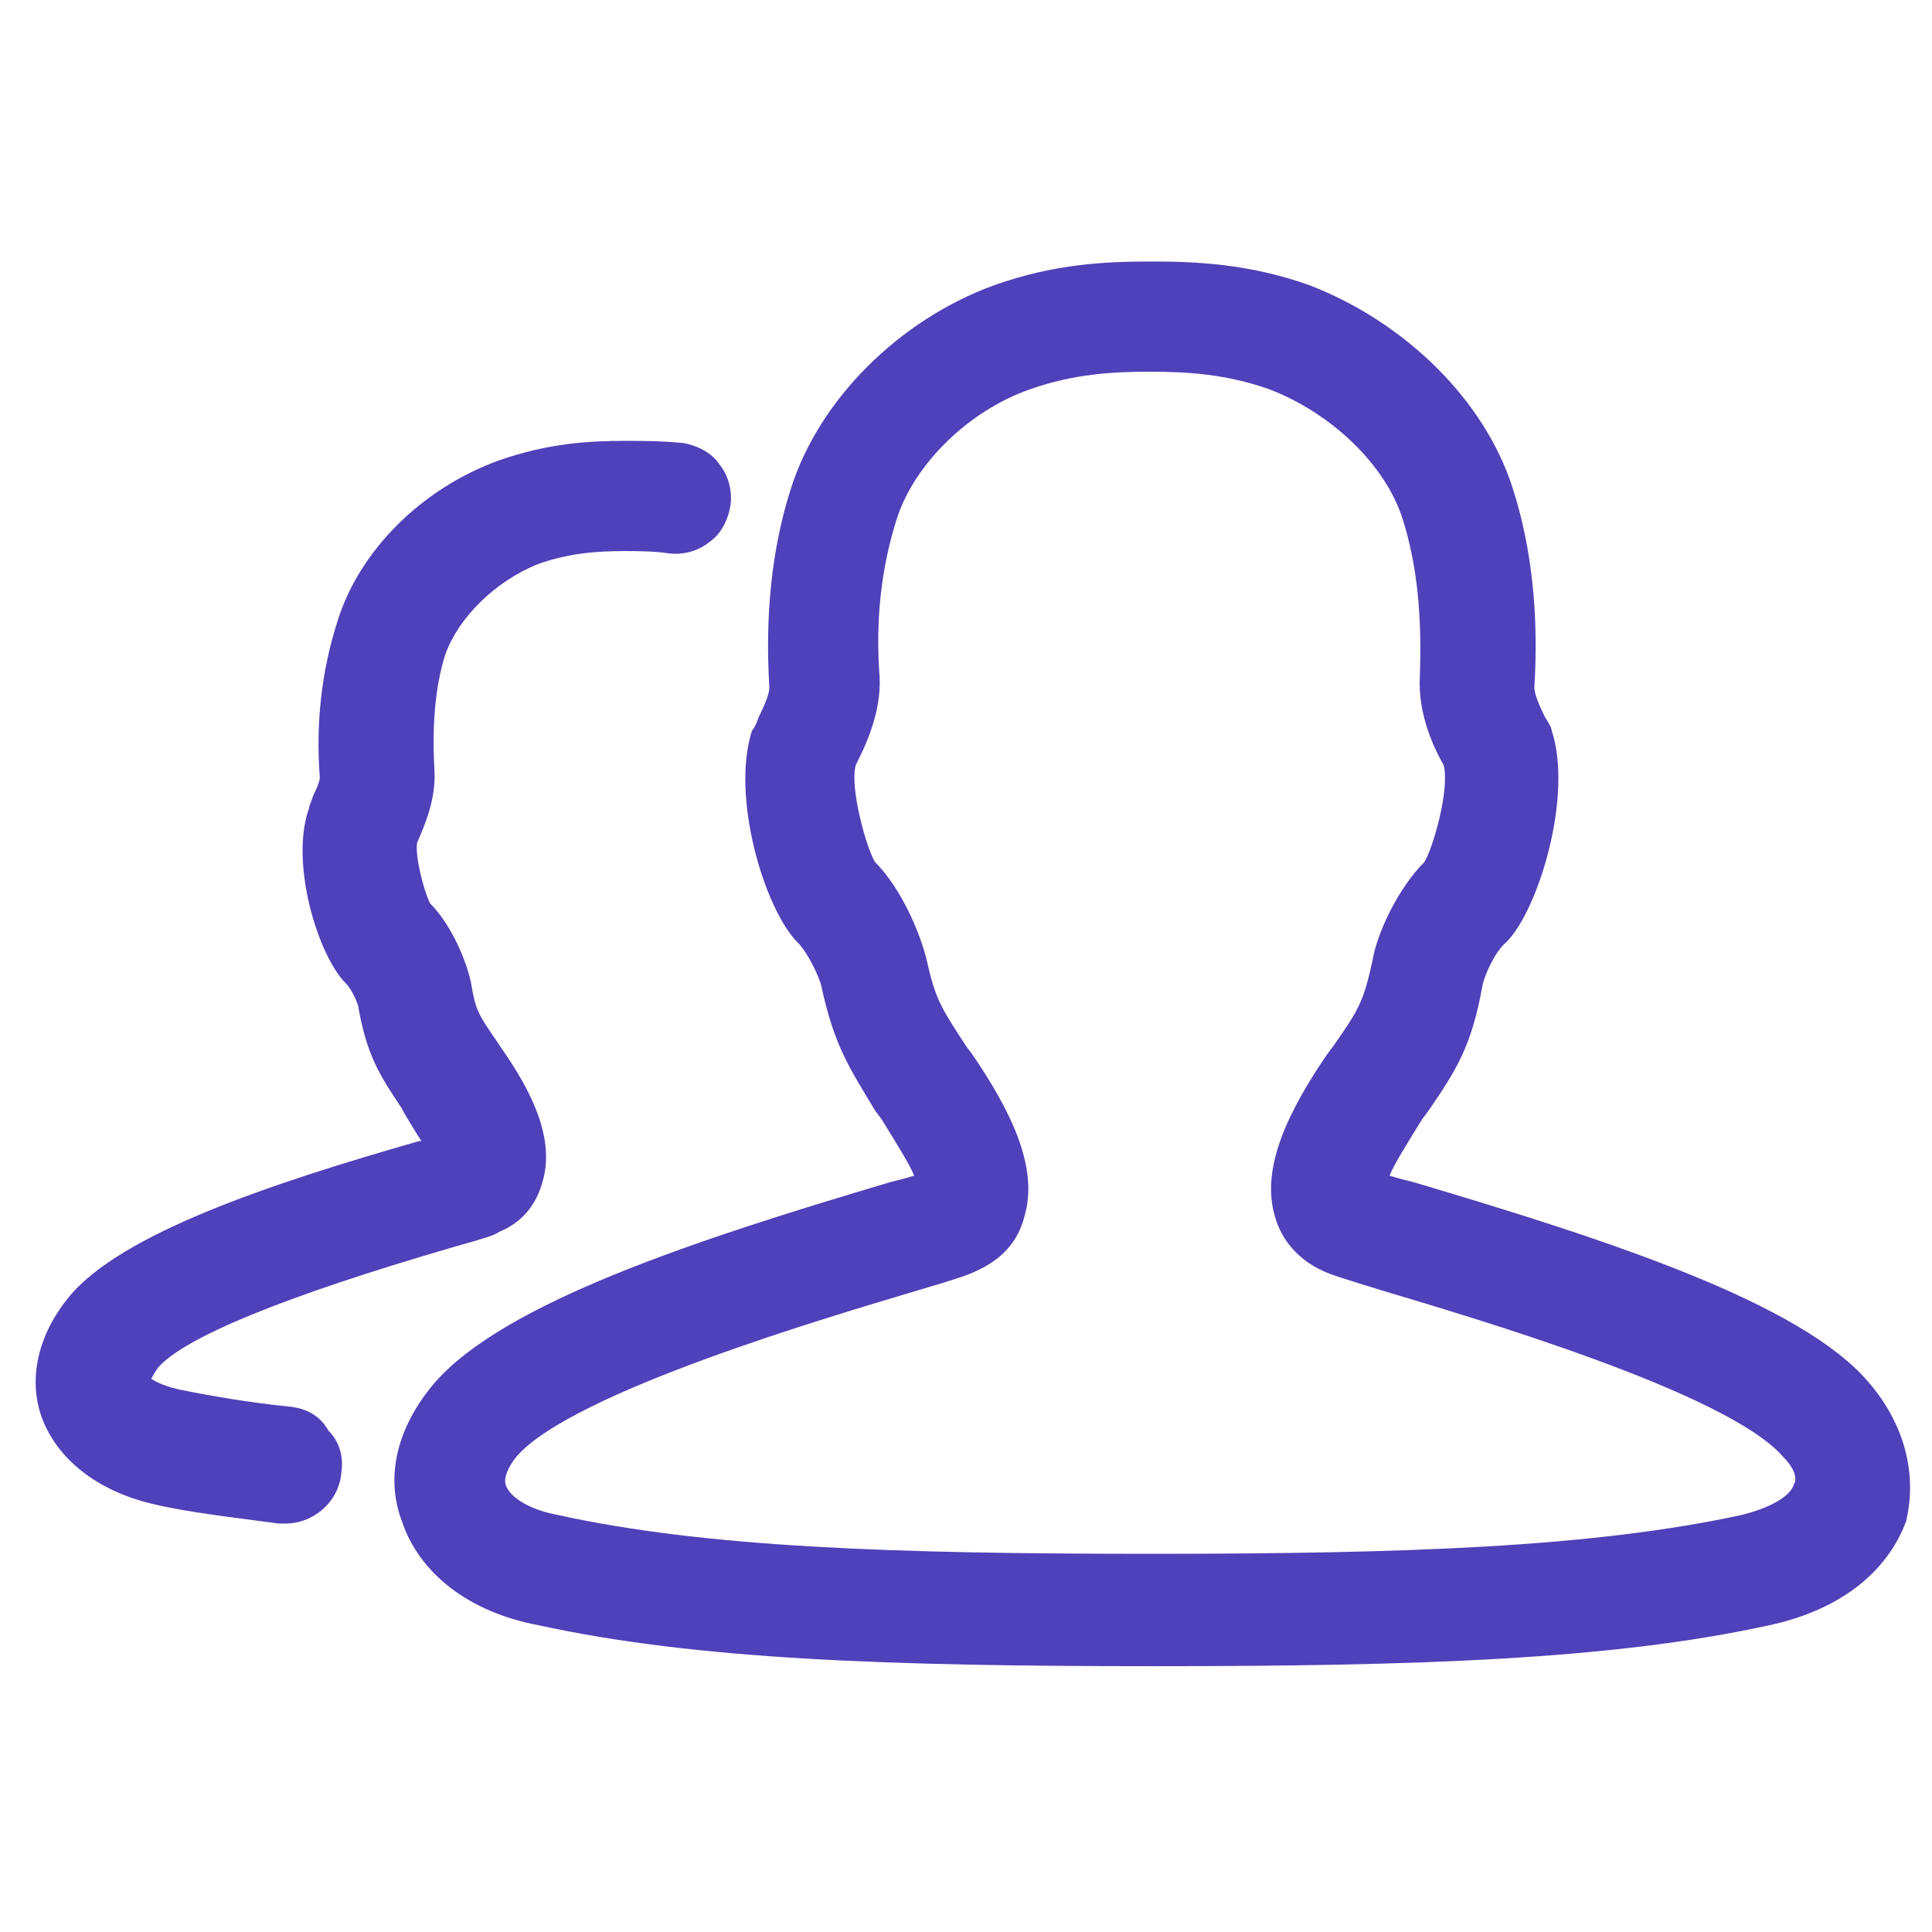
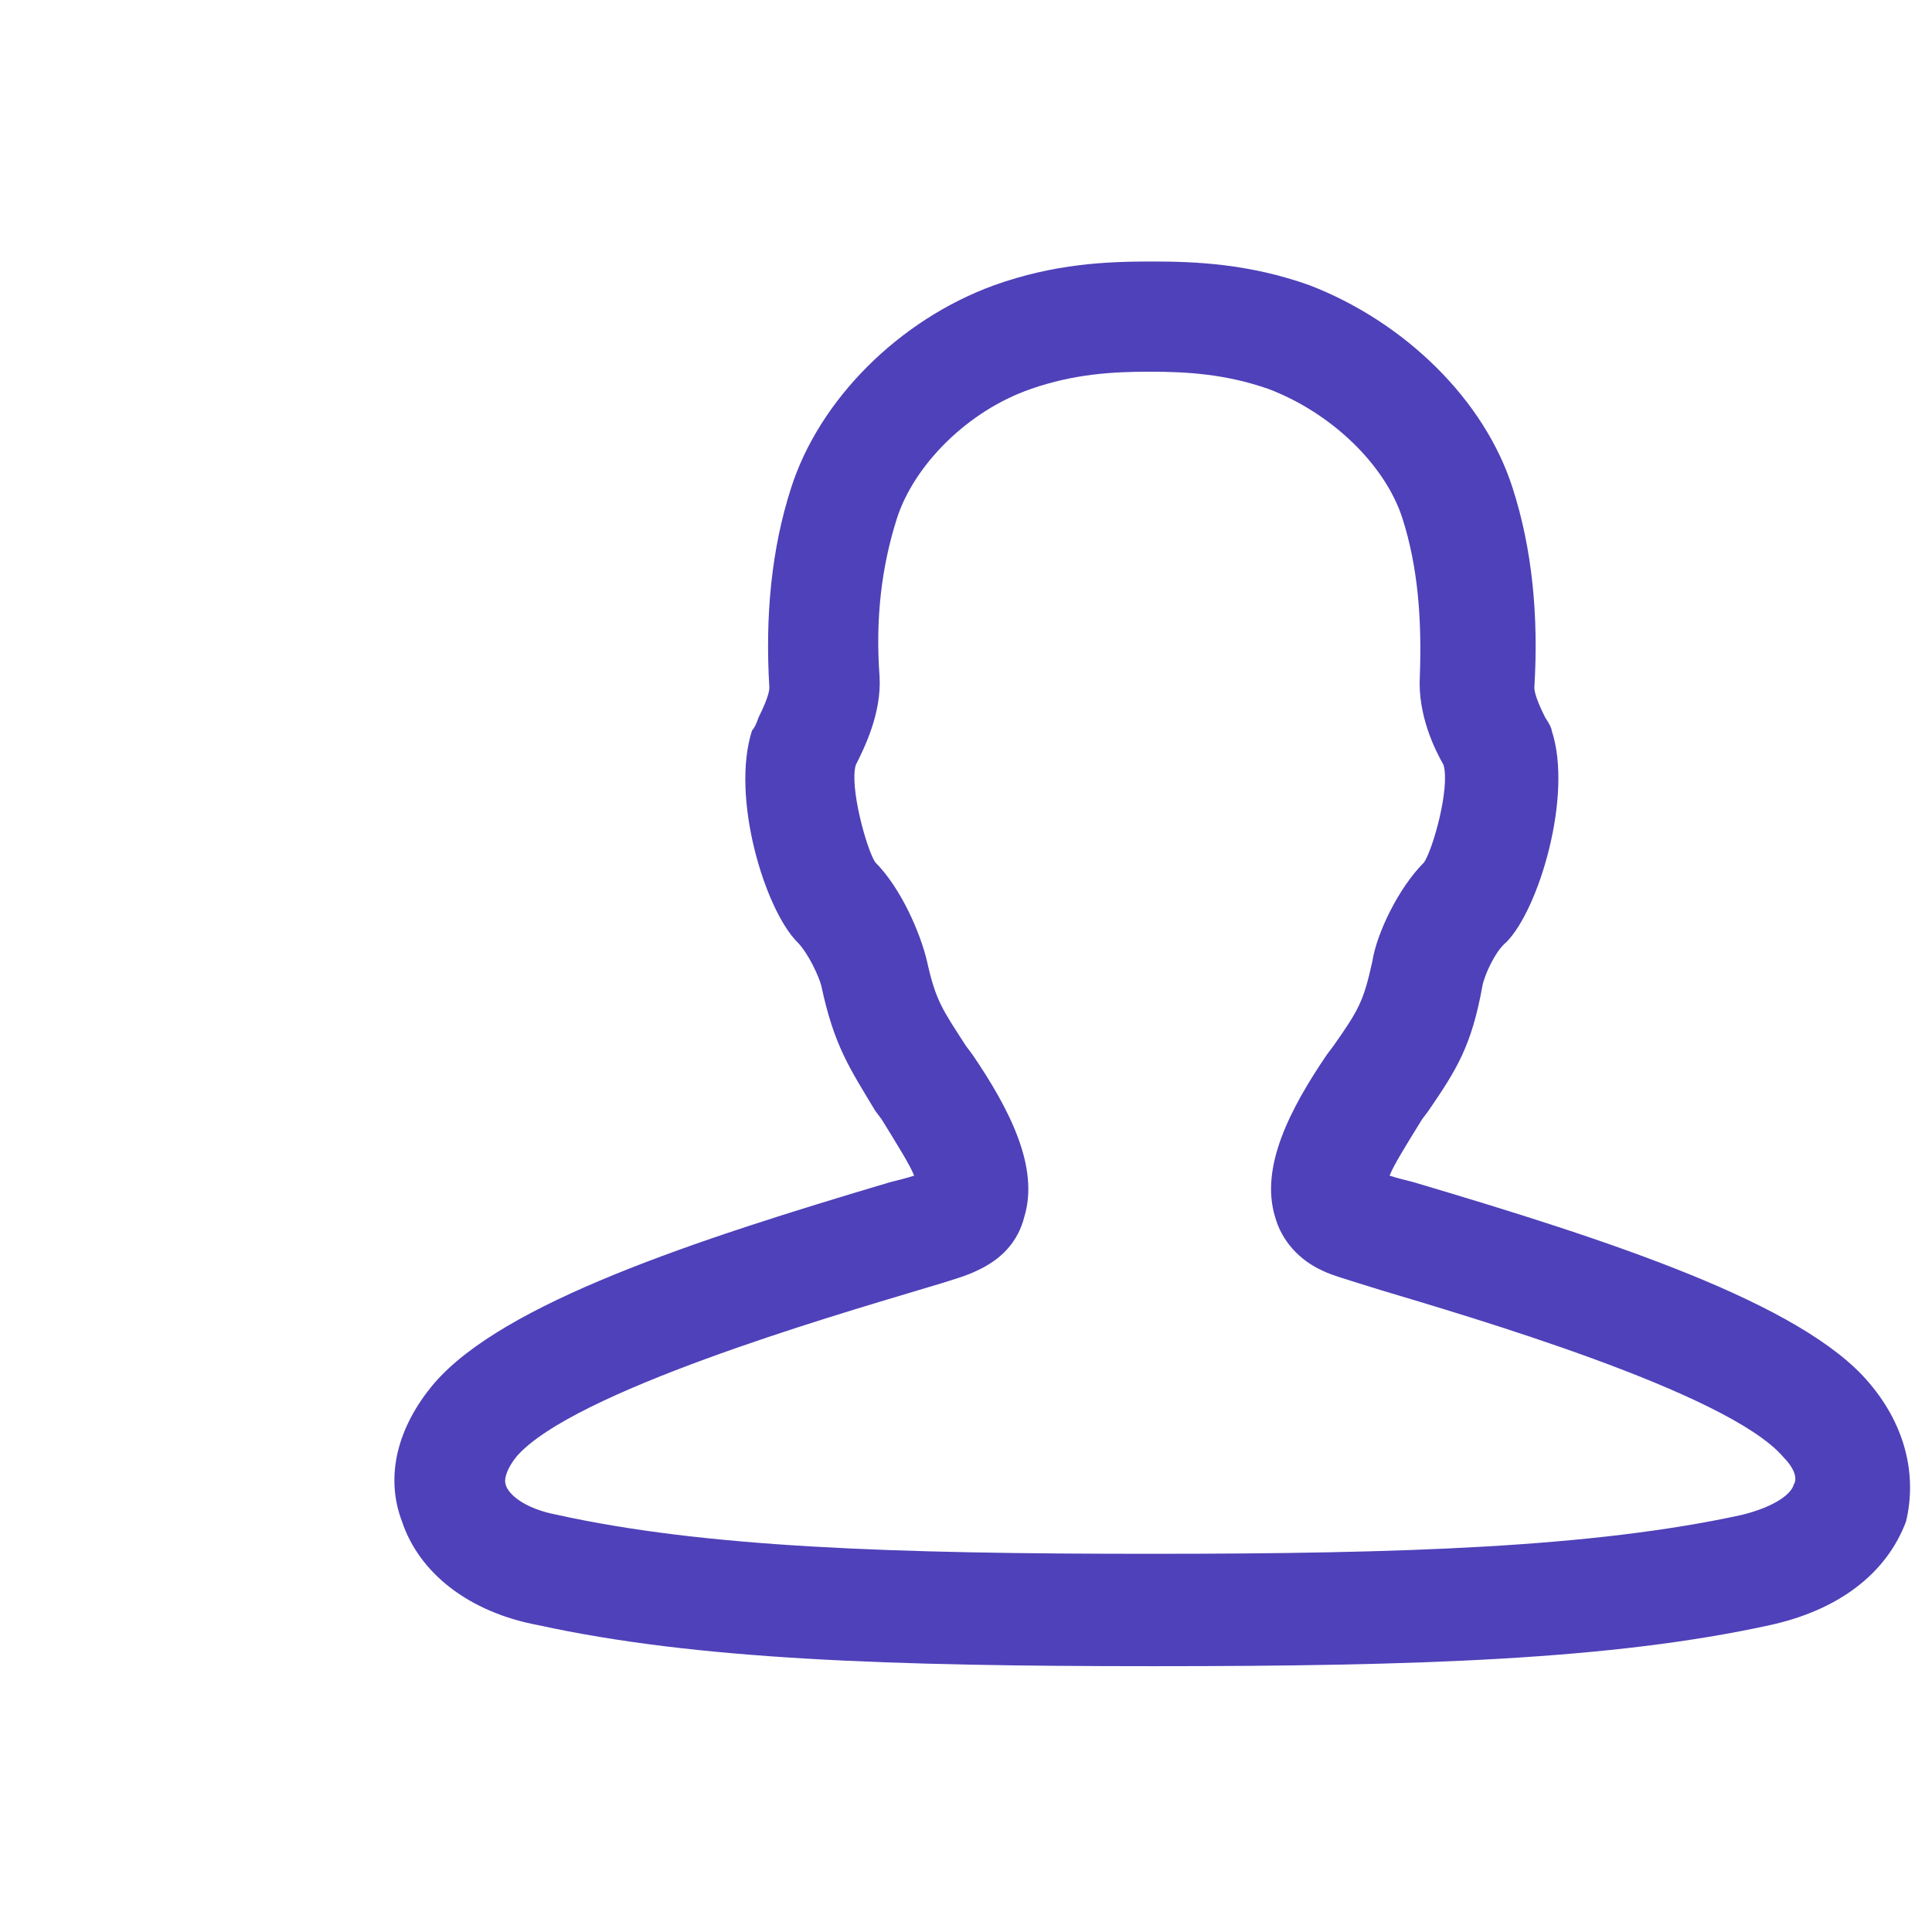
<svg xmlns="http://www.w3.org/2000/svg" version="1.1" id="Layer_1" x="0px" y="0px" viewBox="0 0 89.4 89.4" style="enable-background:new 0 0 89.4 89.4;" xml:space="preserve">
  <style type="text/css">
	.st0{fill:#4F41B9;}
</style>
-   <path class="st0" d="M71.1,155.5L71.1,155.5l-11,11l-4.5-4.5c-0.7-0.7-1.8-0.7-2.5,0c-0.7,0.7-0.7,1.8,0,2.5l5.8,5.8  c0.4,0.4,0.8,0.5,1.3,0.5c0.5,0,0.9-0.2,1.3-0.5l12.3-12.3c0.7-0.7,0.7-1.8,0-2.5C73,154.8,71.8,154.8,71.1,155.5" />
  <g>
    <path class="st0" d="M86.5,64c-3.1-3.7-12-6.6-21.1-9.3c-0.4-0.1-0.8-0.2-1.1-0.3c0.2-0.5,0.7-1.3,1.5-2.6l0.3-0.4   c1.3-1.9,2-3,2.5-5.8c0.1-0.5,0.6-1.6,1.1-2c1.5-1.5,3.1-6.8,2.1-9.8c0-0.1-0.1-0.3-0.3-0.6c-0.5-1-0.5-1.3-0.5-1.4   c0.2-3.3-0.1-6.4-1-9.2c-1.3-4.1-5-7.7-9.4-9.4c-2.8-1-5.3-1.1-7.3-1.1c-2.1,0-4.5,0.1-7.3,1.1c-4.4,1.6-8.1,5.3-9.4,9.4   c-0.9,2.8-1.2,5.9-1,9.2c0,0.1,0,0.4-0.5,1.4c-0.1,0.3-0.2,0.5-0.3,0.6c-1,3.1,0.6,8.3,2.1,9.8c0.5,0.5,1,1.6,1.1,2   c0.6,2.8,1.3,3.8,2.5,5.8l0.3,0.4c0.8,1.3,1.3,2.1,1.5,2.6c-0.3,0.1-0.7,0.2-1.1,0.3c-9.1,2.7-17.9,5.6-21.1,9.3   c-1.7,2-2.3,4.3-1.5,6.4c0.8,2.4,3.1,4.2,6.3,4.8c7.3,1.6,16.3,1.9,28.5,1.9c12.2,0,21.2-0.3,28.5-1.9c3.2-0.7,5.4-2.4,6.3-4.8   C88.7,68.3,88.2,66,86.5,64z M23.9,67.4L23.9,67.4c2.6-3,14.6-6.5,18.6-7.7c1.7-0.5,2.3-0.7,2.7-0.9c1.1-0.5,1.9-1.3,2.2-2.5   c0.7-2.3-0.7-5-2.4-7.5l-0.3-0.4c-1.1-1.7-1.4-2.1-1.8-3.9c-0.3-1.3-1.2-3.4-2.4-4.6c-0.4-0.6-1.2-3.5-0.9-4.5   c0.4-0.8,1.2-2.4,1.1-4.1c-0.2-2.7,0.1-5.1,0.8-7.3c0.8-2.5,3.3-5,6.2-6c2-0.7,3.8-0.8,5.5-0.8s3.5,0.1,5.5,0.8   c2.9,1.1,5.4,3.5,6.2,6c0.7,2.2,0.9,4.6,0.8,7.3c-0.1,1.8,0.7,3.4,1.1,4.1c0.3,1.1-0.5,3.9-0.9,4.5c-1.2,1.2-2.2,3.3-2.4,4.6   c-0.4,1.8-0.6,2.2-1.8,3.9l-0.3,0.4c-1.7,2.5-3.1,5.2-2.4,7.5c0.3,1.1,1.1,2,2.2,2.5c0.4,0.2,1.1,0.4,2.7,0.9   c4,1.2,16,4.7,18.6,7.7c0.5,0.5,0.7,1,0.5,1.3c-0.1,0.4-0.8,1-2.4,1.4c-6.9,1.5-15.6,1.8-27.4,1.8c-11.9,0-20.6-0.3-27.4-1.8   c-1.6-0.3-2.3-1-2.4-1.4C23.3,68.4,23.5,67.9,23.9,67.4z M23.5,67.1L23.5,67.1L23.5,67.1L23.5,67.1z" />
-     <path class="st0" d="M13.5,65.1c-2-0.2-3.7-0.5-5.2-0.8C7.4,64.1,7,63.8,7,63.8c0,0,0.1-0.2,0.3-0.5c1.2-1.4,5.8-3.3,13.7-5.6   c1.4-0.4,1.8-0.5,2.1-0.7c1-0.4,1.7-1.2,2-2.3c0.6-2-0.5-4.2-1.9-6.2L23,48.2c-0.9-1.3-1-1.5-1.2-2.7c-0.2-1-0.9-2.7-1.9-3.7   c-0.3-0.6-0.7-2.2-0.6-2.8c0.3-0.7,0.9-2,0.8-3.4c-0.1-1.9,0-3.7,0.5-5.3c0.6-1.7,2.3-3.4,4.3-4.2c1.4-0.5,2.7-0.6,4-0.6   c0.6,0,1.3,0,2,0.1c0.7,0.1,1.4-0.1,1.9-0.5c0.6-0.4,0.9-1.1,1-1.7c0.1-0.7-0.1-1.4-0.5-1.9c-0.4-0.6-1.1-0.9-1.7-1   c-1-0.1-1.9-0.1-2.7-0.1c-1.6,0-3.5,0.1-5.8,0.9c-3.6,1.3-6.5,4.2-7.5,7.5c-0.7,2.2-1,4.6-0.8,7.2c0,0,0,0.2-0.3,0.8   c-0.1,0.3-0.2,0.5-0.2,0.6c-0.9,2.5,0.4,6.8,1.7,8.1c0.3,0.3,0.6,1,0.6,1.2c0.4,2.2,1,3.1,2,4.6l0.1,0.2c0.3,0.5,0.6,1,0.8,1.3   l-0.1,0c-7,2-13.8,4.3-16.2,7.2c-1.4,1.7-1.9,3.7-1.3,5.5c0.7,2,2.6,3.5,5.2,4.1c1.7,0.4,3.6,0.6,5.8,0.9c0.1,0,0.2,0,0.3,0   c1.3,0,2.5-1,2.6-2.4c0.1-0.7-0.1-1.4-0.6-1.9C14.8,65.5,14.2,65.2,13.5,65.1z" />
  </g>
</svg>